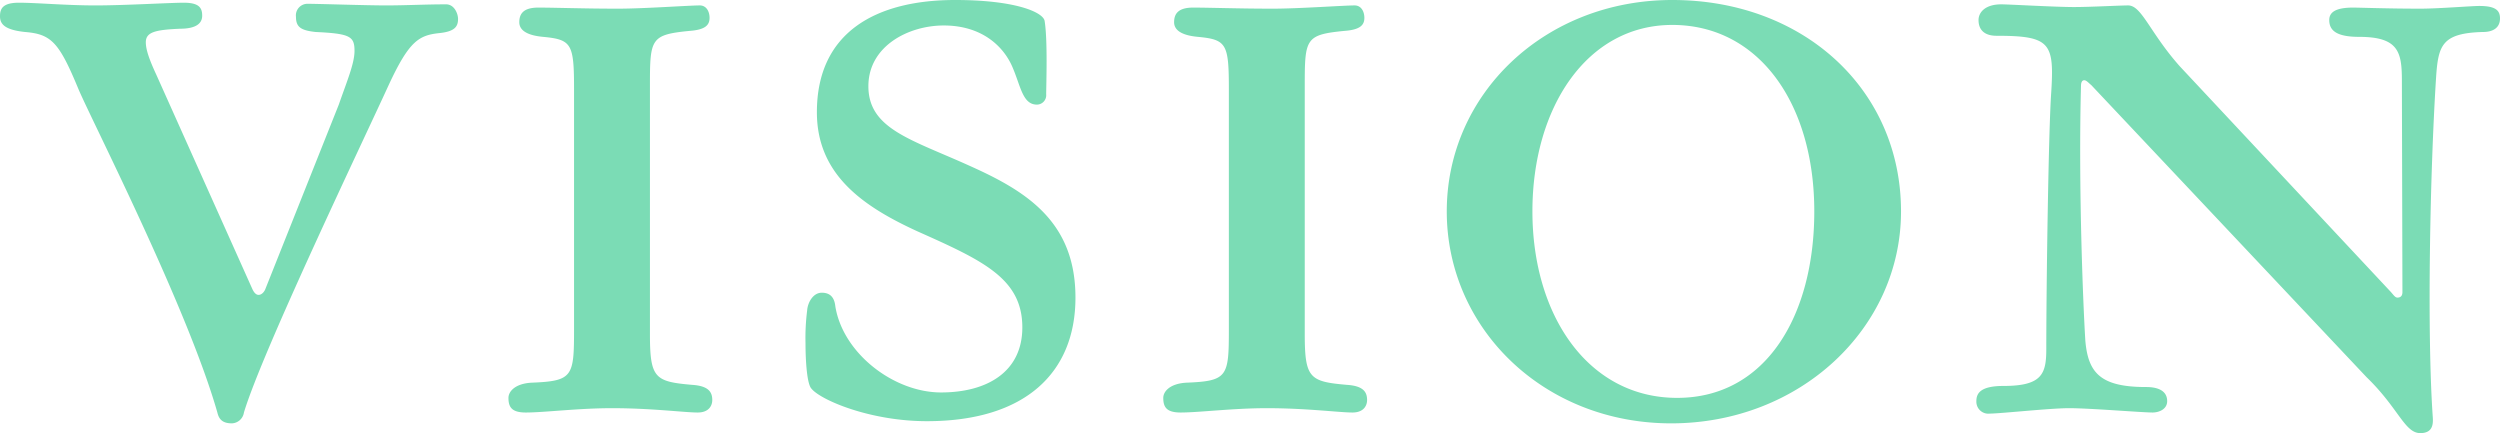
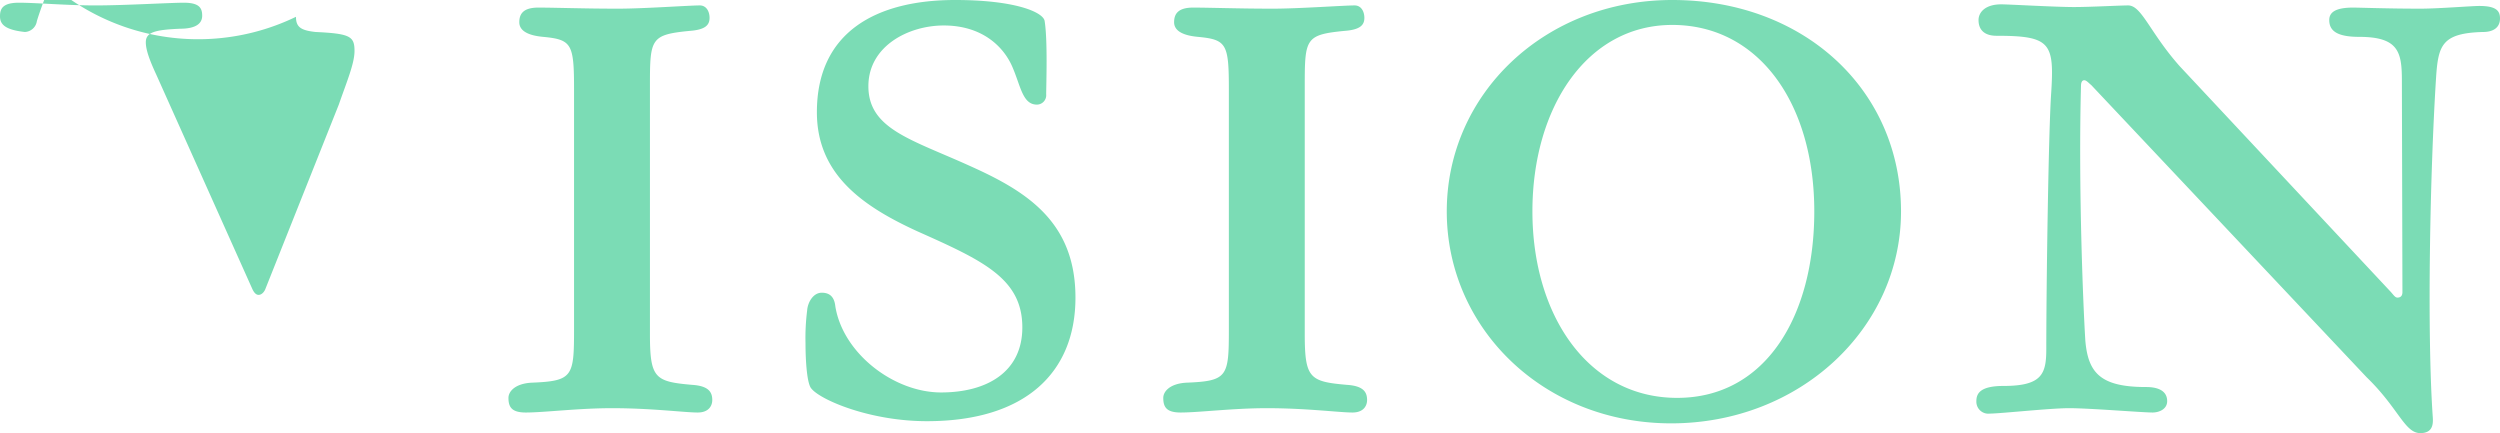
<svg xmlns="http://www.w3.org/2000/svg" width="461.2" height="79.9" viewBox="0 0 461.2 79.9">
-   <path id="パス_9" data-name="パス 9" d="M47.4,90.9c-.2.6-.7,1.2-1.3,1.2-.5,0-.9-.5-1.2-1.2L27.2,51.4c-1.3-2.8-1.9-4.6-1.9-5.9,0-1.9,1.8-2.3,6.3-2.5,3,0,4.1-1,4.1-2.4s-.5-2.4-3.4-2.4c-2.5,0-10.9.5-16.3.5s-10.9-.5-14.1-.5c-3,0-3.5,1.1-3.5,2.5s.8,2.5,4.6,2.9c4.9.4,6.3,1.9,9.9,10.6,2.7,6.3,20.1,40.3,25.6,59.6.3,1.3,1,2,2.7,2a2.342,2.342,0,0,0,2.2-2c3.4-11.3,21.9-49.9,26.7-60.4,3.8-8.2,5.6-9.2,9.4-9.6,2.8-.3,3.4-1.2,3.4-2.6,0-1-.7-2.7-2.2-2.7-3.7,0-7.5.2-11.1.2-3.7,0-12.4-.3-14.5-.3A2.14,2.14,0,0,0,53,40.8c0,1.9.9,2.5,3.6,2.8,6.4.3,7.2.8,7.2,3.5,0,2.3-1.4,5.6-2.9,9.9Zm70.9-37.6c0-8.5.2-9.2,7.3-9.9,2.8-.2,3.7-1,3.7-2.4,0-1.2-.6-2.3-1.8-2.3-2,0-10.3.6-15.1.6-6.2,0-11.6-.2-14.7-.2-2.8,0-3.5,1.2-3.5,2.7,0,1.3,1.1,2.4,4.4,2.7,5.3.5,5.7,1.3,5.7,9.7V98.4c0,8.8-.2,9.6-7.9,9.9-3.1.2-4.2,1.7-4.2,2.8,0,1.7.6,2.7,3.2,2.7,3.4,0,9.7-.8,15.9-.8,7.3,0,13.4.8,15.8.8,2.1,0,2.7-1.3,2.7-2.3,0-1.4-.6-2.6-3.7-2.8-6.9-.6-7.8-1.2-7.8-9.4Zm72.8-11.8c-.4-1.6-5.5-3.8-16.5-3.8-14.4,0-25.5,5.8-25.5,20.7,0,11.4,8.3,17.3,18.6,22,12.1,5.4,19.3,8.7,19.3,17.7,0,8.2-6.5,12-15,12-8.7,0-18.1-7.2-19.5-15.9-.2-1.9-1.2-2.5-2.5-2.5-1.6,0-2.6,1.8-2.7,3.3a40.445,40.445,0,0,0-.3,6c0,3.5.3,7.6,1.1,8.4,1.7,2.1,10.8,6,21.3,6,18.2,0,27.4-9,27.4-22.8,0-14-9-19.6-19.5-24.3-10.8-4.9-18.7-6.8-18.7-14.7,0-7.4,7.4-11.2,13.9-11.2,7.1,0,11,3.9,12.6,7.5S187,57,189.7,57a1.736,1.736,0,0,0,1.7-1.9C191.4,53.5,191.7,45,191.1,41.5Zm48,11.8c0-8.5.2-9.2,7.3-9.9,2.8-.2,3.7-1,3.7-2.4,0-1.2-.6-2.3-1.8-2.3-2,0-10.3.6-15.1.6-6.2,0-11.6-.2-14.7-.2-2.8,0-3.5,1.2-3.5,2.7,0,1.3,1.1,2.4,4.4,2.7,5.3.5,5.7,1.3,5.7,9.7V98.4c0,8.8-.2,9.6-7.9,9.9-3.1.2-4.2,1.7-4.2,2.8,0,1.7.6,2.7,3.2,2.7,3.4,0,9.7-.8,15.9-.8,7.3,0,13.4.8,15.8.8,2.1,0,2.7-1.3,2.7-2.3,0-1.4-.6-2.6-3.7-2.8-6.9-.6-7.8-1.2-7.8-9.4Zm67.8-15.6c-23.5,0-41.6,17.3-41.6,39,0,21.6,17.9,39.1,41.4,39.1,23.7,0,42.4-17.5,42.4-39.1C349.1,54.2,331.1,37.7,306.9,37.7Zm0,4.6c15.9,0,26.2,14.4,26.2,34.4,0,19.2-8.9,34.4-25.3,34.4s-26.7-15.2-26.7-34.4C281.1,57.6,291.1,42.3,306.9,42.3Zm138-3c-5.9,0-11.3-.2-12.4-.2-3.3,0-4.4.9-4.4,2.3,0,1.9,1.3,3.1,5.5,3.1,7.3,0,7.9,2.8,7.9,8.1l.1,39c0,.9-.6,1-.9,1-.4,0-.6-.3-1.2-1l-39-41.7c-5.5-6.2-7-11.2-9.5-11.2-1.5,0-7,.3-10,.3-3.4,0-12.1-.5-13.4-.5-3,0-4.2,1.5-4.2,2.9,0,1.9,1.2,2.9,3.3,2.9,10,0,10.7,1.3,10.1,10.6-.5,7.3-.9,35.8-.9,47.2,0,4.6-.8,6.8-7.9,6.8-4.3,0-5,1.4-5,2.8a2.213,2.213,0,0,0,2.5,2.3c1.9,0,11.1-1,14.6-1,3.8,0,13.5.8,15.4.8,1.2,0,2.7-.6,2.7-2.1,0-1.6-1.2-2.6-3.9-2.6-8.4,0-10.7-2.6-11.2-8.6-.4-6.4-1.3-28.3-.8-46.9,0-.5.1-1.1.6-1.1.4,0,.8.5,1.3.9L435,107.3c5.9,5.7,7,10.3,9.9,10.3,2.2,0,2.4-1.5,2.3-2.9-1.1-15.8-.5-45.3.6-62.6.4-6,1-8.3,8.7-8.5,1.7,0,3.1-.7,3.1-2.5,0-1.4-.7-2.3-3.8-2.3C454.4,38.8,448.2,39.3,444.9,39.3Z" transform="translate(1.6 -37.7)" fill="#7bdcb5" />
+   <path id="パス_9" data-name="パス 9" d="M47.4,90.9c-.2.6-.7,1.2-1.3,1.2-.5,0-.9-.5-1.2-1.2L27.2,51.4c-1.3-2.8-1.9-4.6-1.9-5.9,0-1.9,1.8-2.3,6.3-2.5,3,0,4.1-1,4.1-2.4s-.5-2.4-3.4-2.4c-2.5,0-10.9.5-16.3.5s-10.9-.5-14.1-.5c-3,0-3.5,1.1-3.5,2.5s.8,2.5,4.6,2.9a2.342,2.342,0,0,0,2.2-2c3.4-11.3,21.9-49.9,26.7-60.4,3.8-8.2,5.6-9.2,9.4-9.6,2.8-.3,3.4-1.2,3.4-2.6,0-1-.7-2.7-2.2-2.7-3.7,0-7.5.2-11.1.2-3.7,0-12.4-.3-14.5-.3A2.14,2.14,0,0,0,53,40.8c0,1.9.9,2.5,3.6,2.8,6.4.3,7.2.8,7.2,3.5,0,2.3-1.4,5.6-2.9,9.9Zm70.9-37.6c0-8.5.2-9.2,7.3-9.9,2.8-.2,3.7-1,3.7-2.4,0-1.2-.6-2.3-1.8-2.3-2,0-10.3.6-15.1.6-6.2,0-11.6-.2-14.7-.2-2.8,0-3.5,1.2-3.5,2.7,0,1.3,1.1,2.4,4.4,2.7,5.3.5,5.7,1.3,5.7,9.7V98.4c0,8.8-.2,9.6-7.9,9.9-3.1.2-4.2,1.7-4.2,2.8,0,1.7.6,2.7,3.2,2.7,3.4,0,9.7-.8,15.9-.8,7.3,0,13.4.8,15.8.8,2.1,0,2.7-1.3,2.7-2.3,0-1.4-.6-2.6-3.7-2.8-6.9-.6-7.8-1.2-7.8-9.4Zm72.8-11.8c-.4-1.6-5.5-3.8-16.5-3.8-14.4,0-25.5,5.8-25.5,20.7,0,11.4,8.3,17.3,18.6,22,12.1,5.4,19.3,8.7,19.3,17.7,0,8.2-6.5,12-15,12-8.7,0-18.1-7.2-19.5-15.9-.2-1.9-1.2-2.5-2.5-2.5-1.6,0-2.6,1.8-2.7,3.3a40.445,40.445,0,0,0-.3,6c0,3.5.3,7.6,1.1,8.4,1.7,2.1,10.8,6,21.3,6,18.2,0,27.4-9,27.4-22.8,0-14-9-19.6-19.5-24.3-10.8-4.9-18.7-6.8-18.7-14.7,0-7.4,7.4-11.2,13.9-11.2,7.1,0,11,3.9,12.6,7.5S187,57,189.7,57a1.736,1.736,0,0,0,1.7-1.9C191.4,53.5,191.7,45,191.1,41.5Zm48,11.8c0-8.5.2-9.2,7.3-9.9,2.8-.2,3.7-1,3.7-2.4,0-1.2-.6-2.3-1.8-2.3-2,0-10.3.6-15.1.6-6.2,0-11.6-.2-14.7-.2-2.8,0-3.5,1.2-3.5,2.7,0,1.3,1.1,2.4,4.4,2.7,5.3.5,5.7,1.3,5.7,9.7V98.4c0,8.8-.2,9.6-7.9,9.9-3.1.2-4.2,1.7-4.2,2.8,0,1.7.6,2.7,3.2,2.7,3.4,0,9.7-.8,15.9-.8,7.3,0,13.4.8,15.8.8,2.1,0,2.7-1.3,2.7-2.3,0-1.4-.6-2.6-3.7-2.8-6.9-.6-7.8-1.2-7.8-9.4Zm67.8-15.6c-23.5,0-41.6,17.3-41.6,39,0,21.6,17.9,39.1,41.4,39.1,23.7,0,42.4-17.5,42.4-39.1C349.1,54.2,331.1,37.7,306.9,37.7Zm0,4.6c15.9,0,26.2,14.4,26.2,34.4,0,19.2-8.9,34.4-25.3,34.4s-26.7-15.2-26.7-34.4C281.1,57.6,291.1,42.3,306.9,42.3Zm138-3c-5.9,0-11.3-.2-12.4-.2-3.3,0-4.4.9-4.4,2.3,0,1.9,1.3,3.1,5.5,3.1,7.3,0,7.9,2.8,7.9,8.1l.1,39c0,.9-.6,1-.9,1-.4,0-.6-.3-1.2-1l-39-41.7c-5.5-6.2-7-11.2-9.5-11.2-1.5,0-7,.3-10,.3-3.4,0-12.1-.5-13.4-.5-3,0-4.2,1.5-4.2,2.9,0,1.9,1.2,2.9,3.3,2.9,10,0,10.7,1.3,10.1,10.6-.5,7.3-.9,35.8-.9,47.2,0,4.6-.8,6.8-7.9,6.8-4.3,0-5,1.4-5,2.8a2.213,2.213,0,0,0,2.5,2.3c1.9,0,11.1-1,14.6-1,3.8,0,13.5.8,15.4.8,1.2,0,2.7-.6,2.7-2.1,0-1.6-1.2-2.6-3.9-2.6-8.4,0-10.7-2.6-11.2-8.6-.4-6.4-1.3-28.3-.8-46.9,0-.5.1-1.1.6-1.1.4,0,.8.5,1.3.9L435,107.3c5.9,5.7,7,10.3,9.9,10.3,2.2,0,2.4-1.5,2.3-2.9-1.1-15.8-.5-45.3.6-62.6.4-6,1-8.3,8.7-8.5,1.7,0,3.1-.7,3.1-2.5,0-1.4-.7-2.3-3.8-2.3C454.4,38.8,448.2,39.3,444.9,39.3Z" transform="translate(1.6 -37.7)" fill="#7bdcb5" />
</svg>